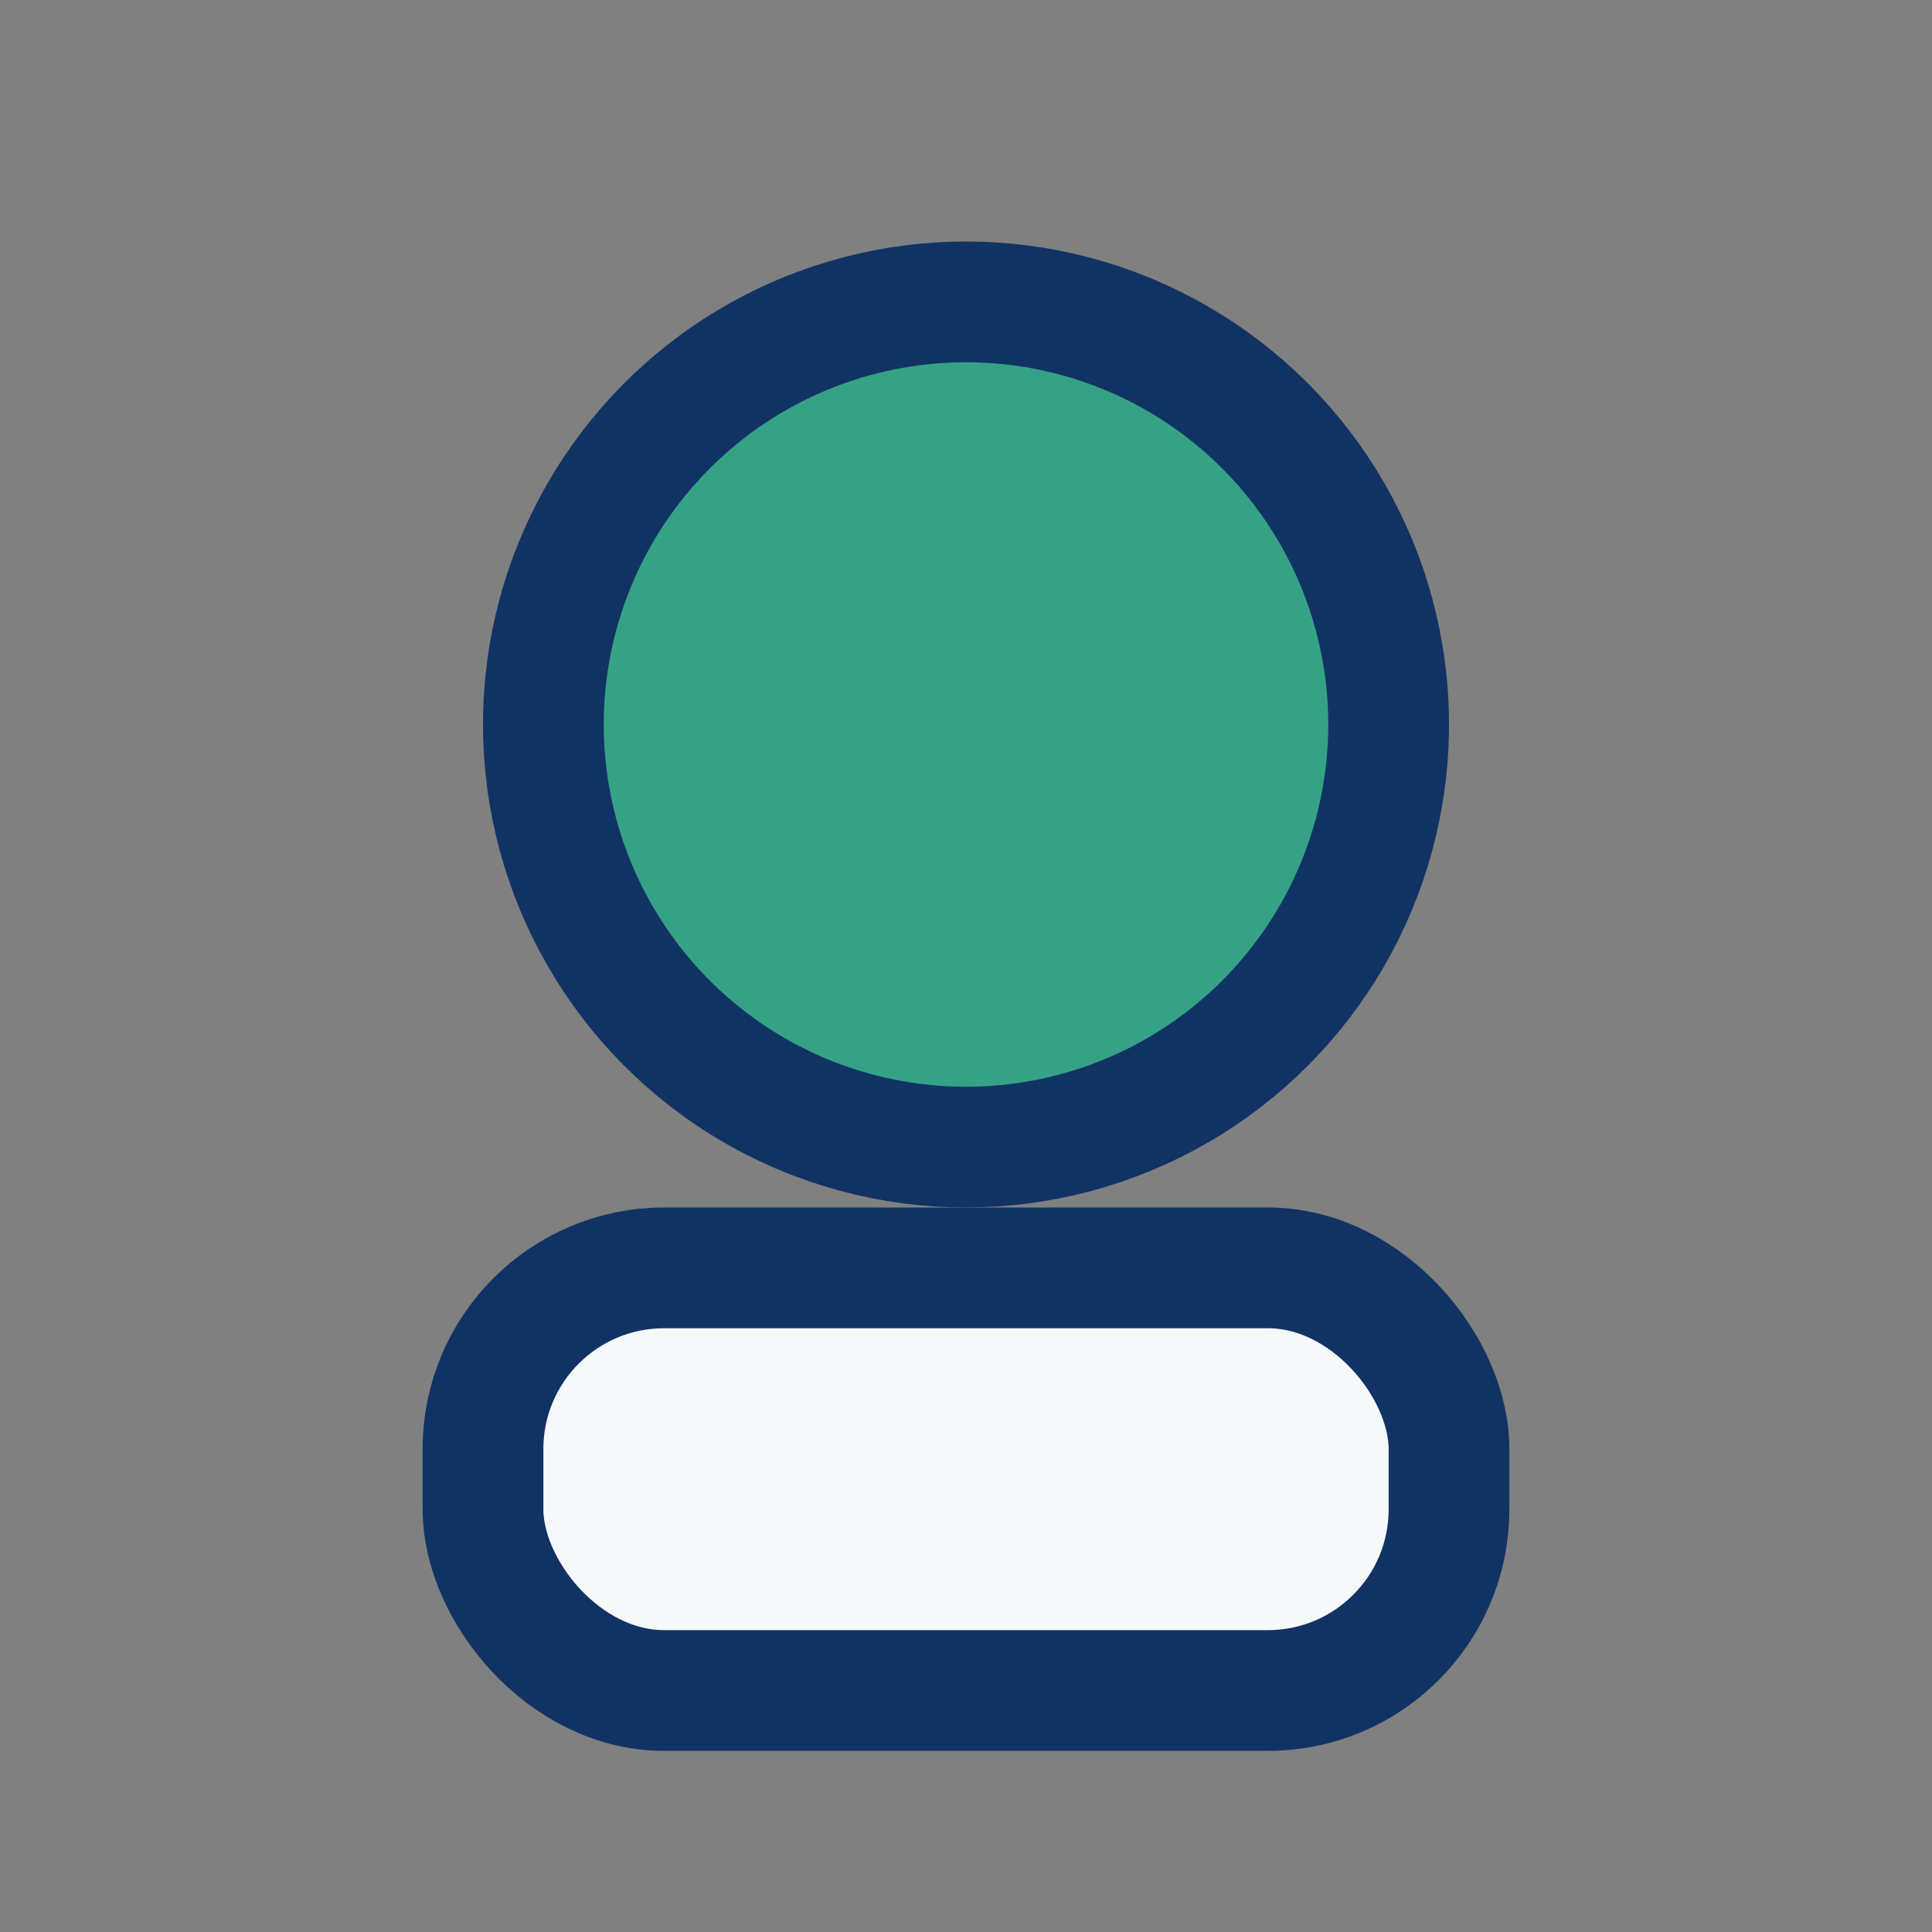
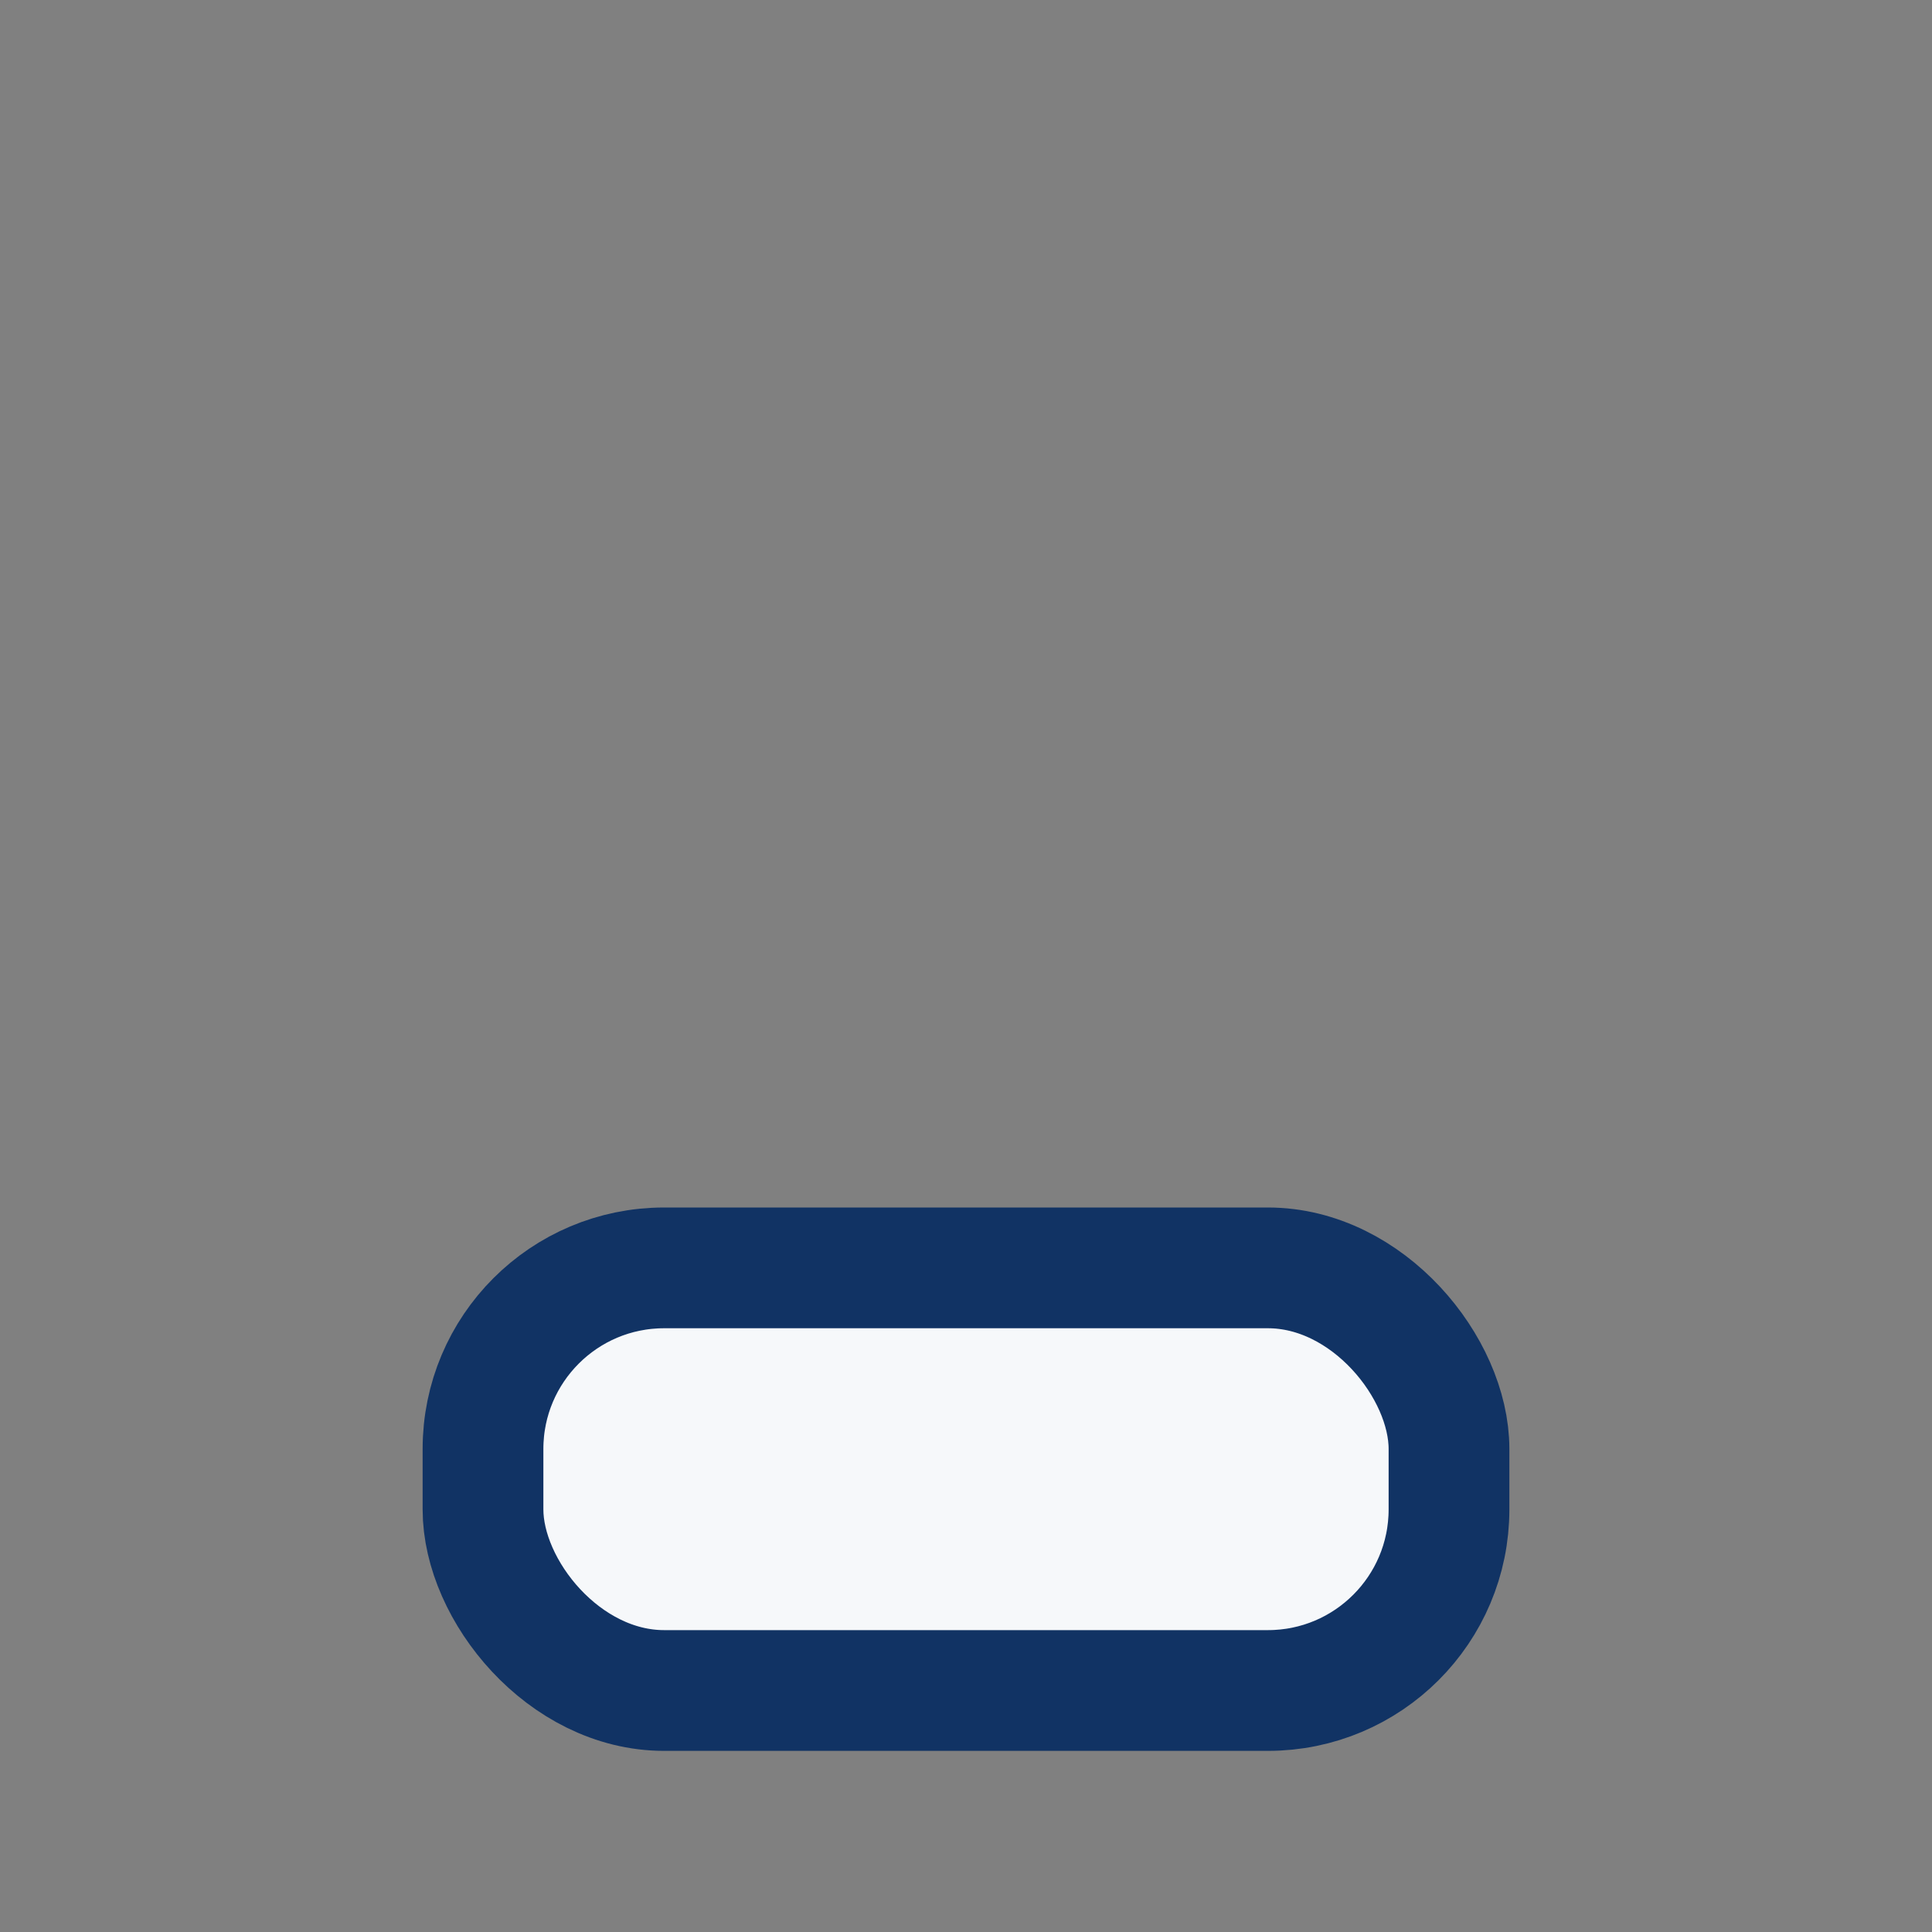
<svg xmlns="http://www.w3.org/2000/svg" width="32" height="32" viewBox="0 0 32 32">
  <rect x="0" y="0" width="32" height="32" fill="#808080" stroke="none" />
-   <circle cx="16" cy="12" r="7" fill="#36A285" stroke="#113364" stroke-width="2" />
  <rect x="8" y="21" width="16" height="7" rx="3" fill="#F6F8FA" stroke="#113364" stroke-width="2" />
</svg>